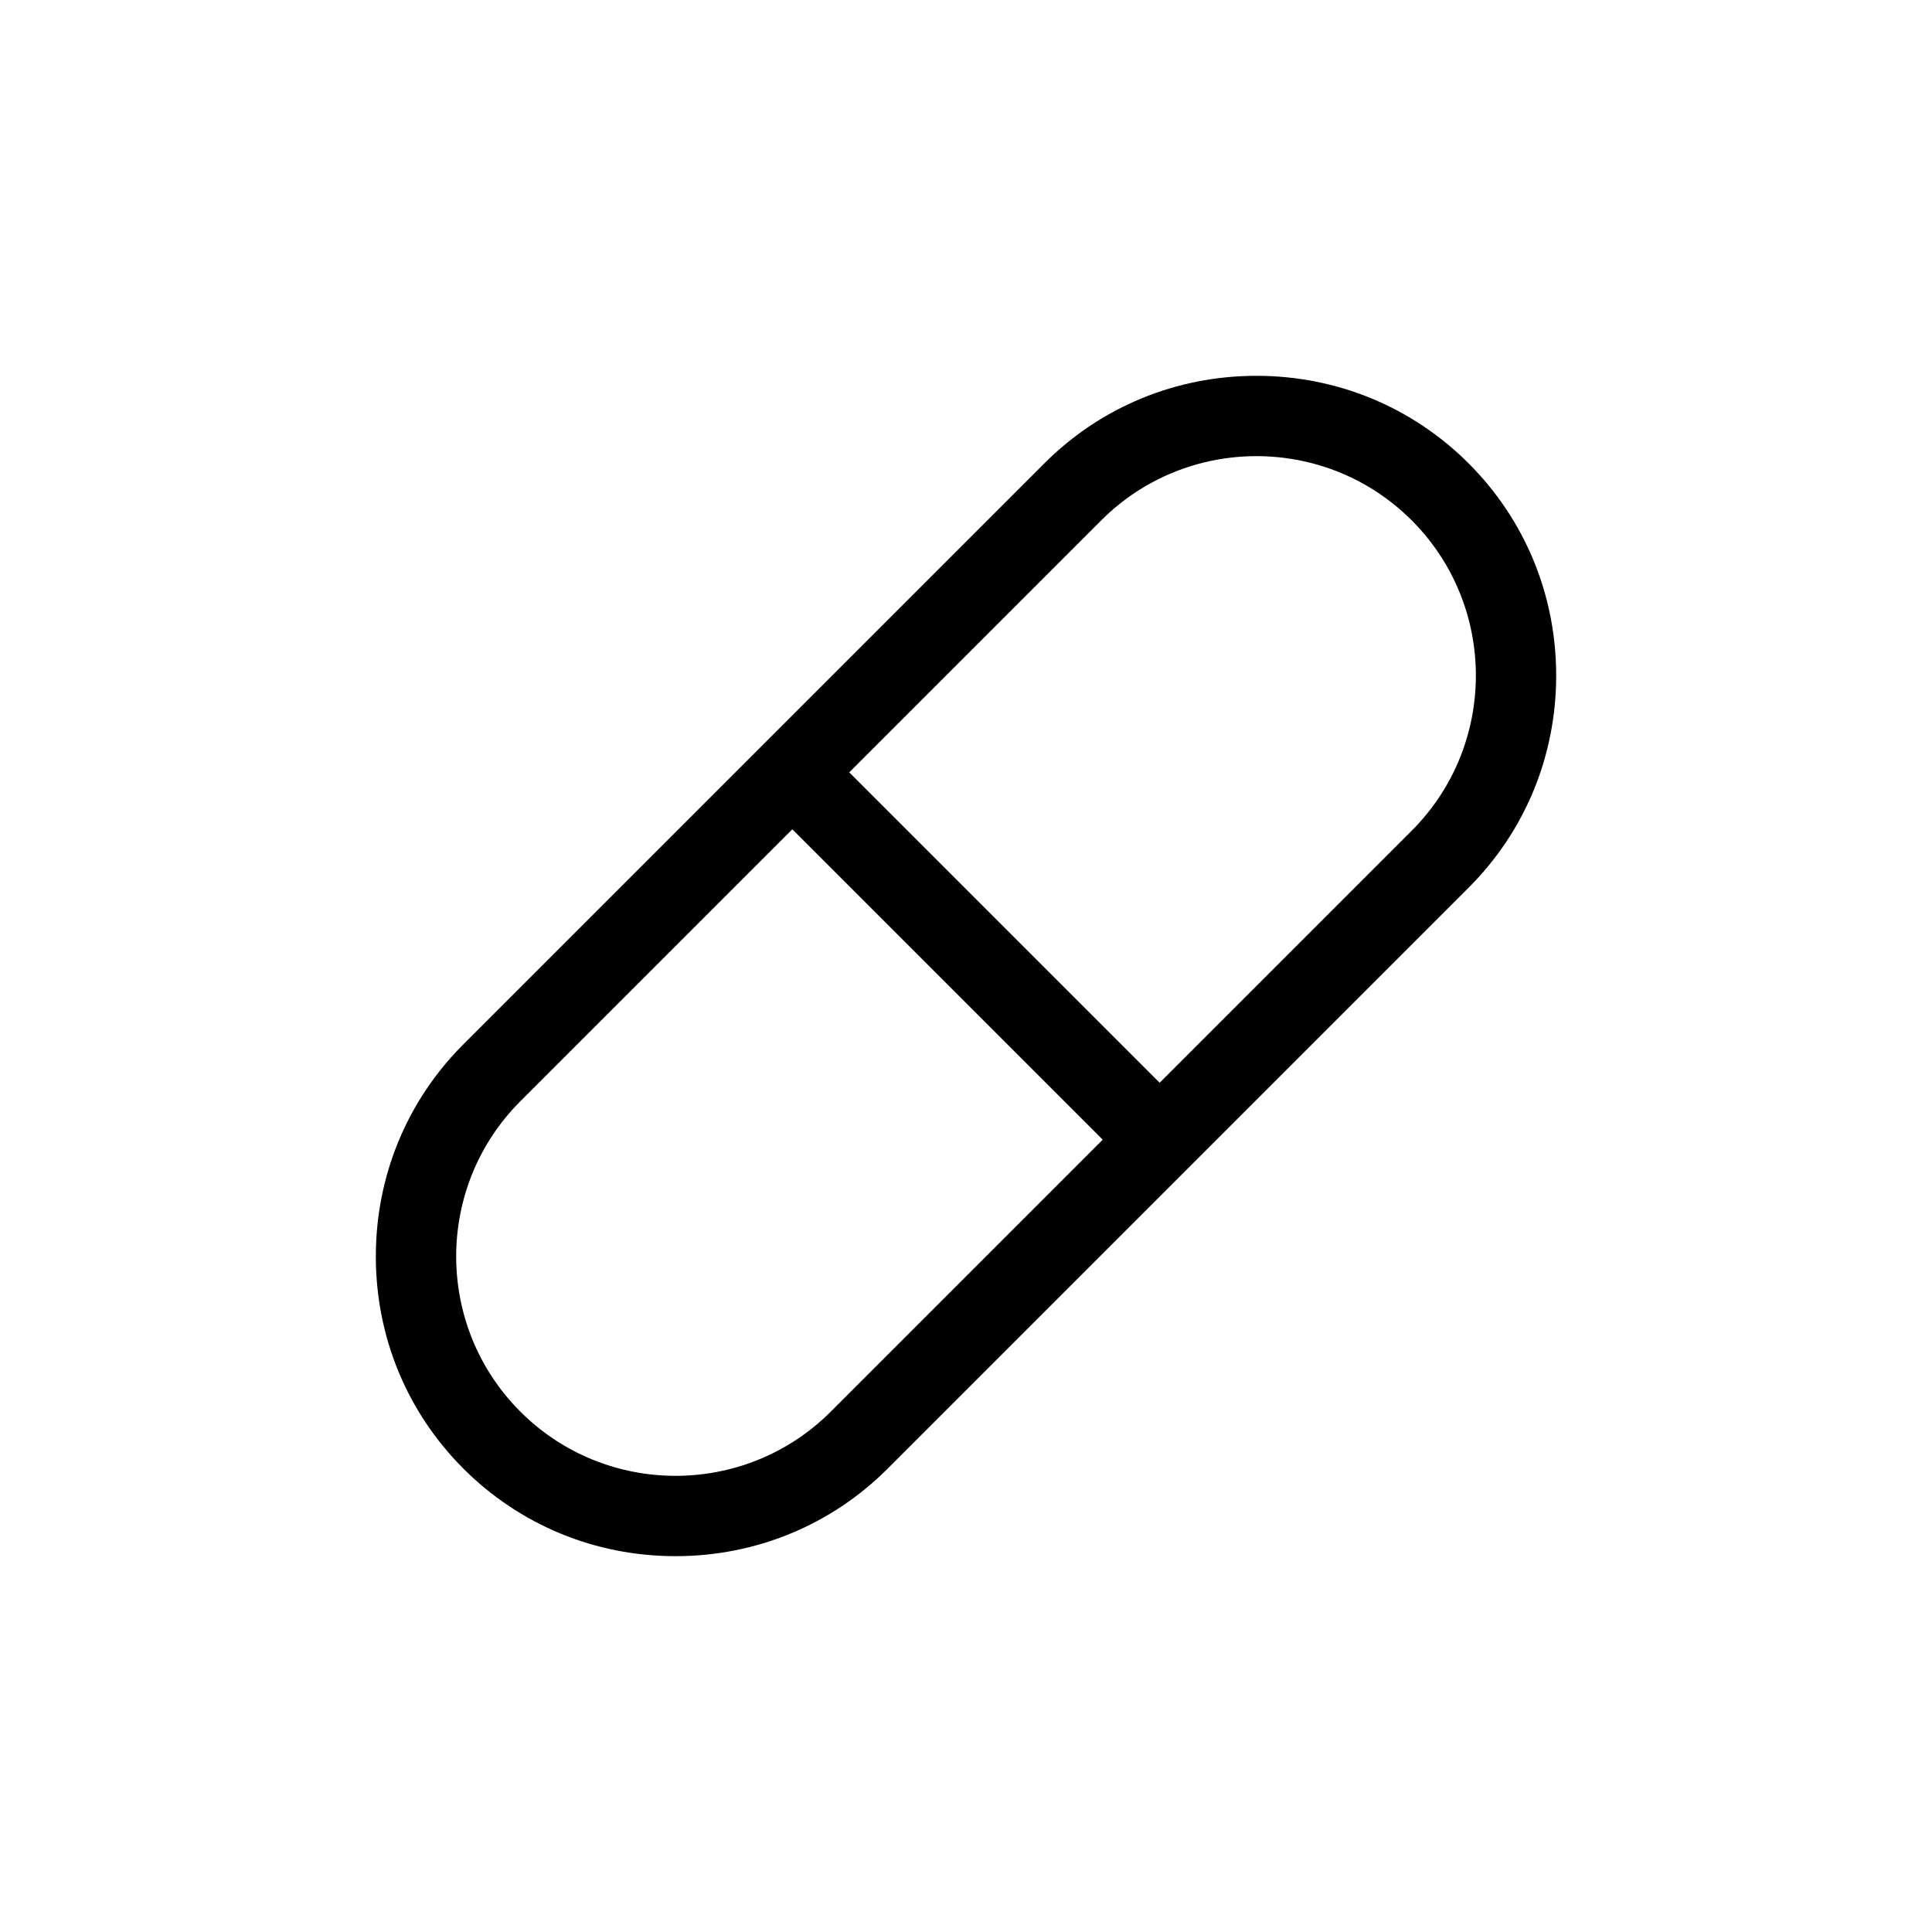
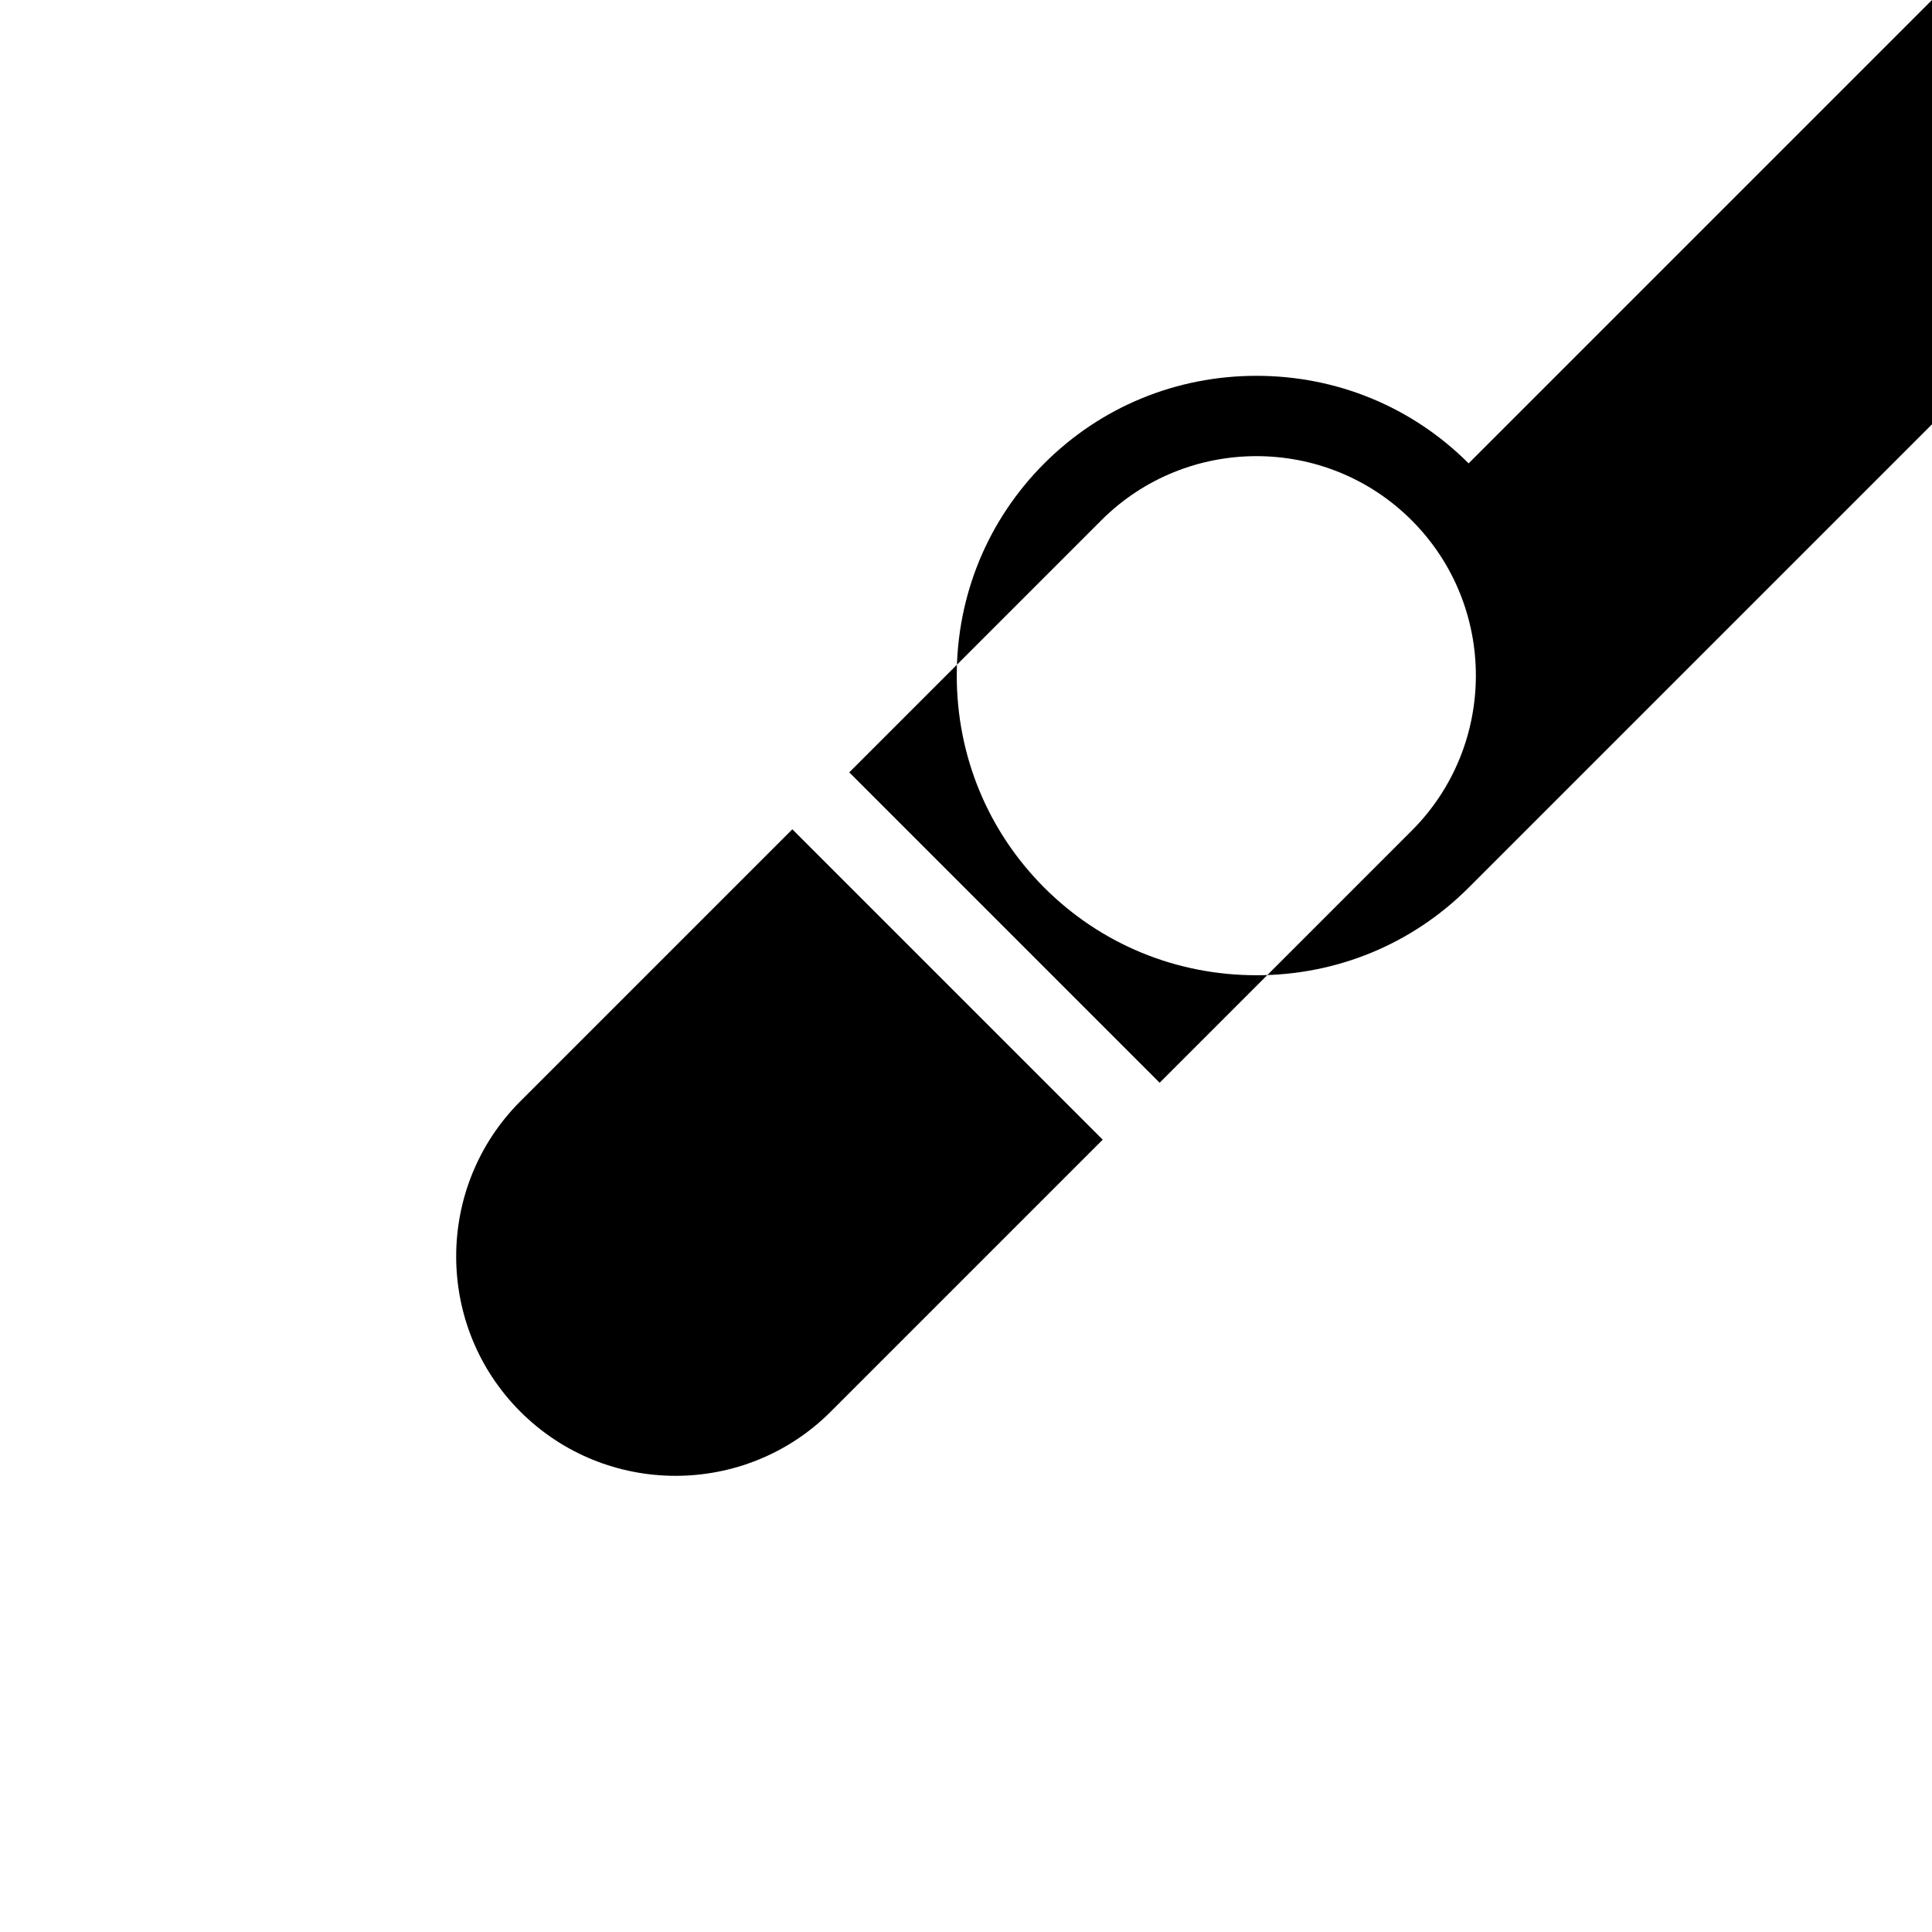
<svg xmlns="http://www.w3.org/2000/svg" fill="#000000" width="800px" height="800px" version="1.1" viewBox="144 144 512 512">
-   <path d="m533.2 266.8c-14.965-14.965-34.93-23.203-56.223-23.203-21.293 0-41.258 8.242-56.223 23.203l-153.95 153.95c-14.965 14.965-23.203 34.93-23.203 56.223 0 21.293 8.242 41.258 23.203 56.223 14.965 14.965 34.93 23.203 56.223 23.203 21.293 0 41.258-8.242 56.223-23.203l153.95-153.95c14.965-14.965 23.203-34.93 23.203-56.223 0-21.293-8.238-41.258-23.203-56.223zm-169.04 251.3c-22.68 22.68-59.578 22.68-82.258 0-22.68-22.68-22.68-59.578 0-82.258l72.07-72.07 82.258 82.258zm153.95-153.95-66.789 66.789-82.258-82.258 66.789-66.789c11.34-11.34 26.234-17.008 41.129-17.008 14.895 0 29.789 5.668 41.129 17.008 22.68 22.68 22.68 59.578 0 82.258z" />
+   <path d="m533.2 266.8c-14.965-14.965-34.93-23.203-56.223-23.203-21.293 0-41.258 8.242-56.223 23.203c-14.965 14.965-23.203 34.93-23.203 56.223 0 21.293 8.242 41.258 23.203 56.223 14.965 14.965 34.93 23.203 56.223 23.203 21.293 0 41.258-8.242 56.223-23.203l153.95-153.95c14.965-14.965 23.203-34.93 23.203-56.223 0-21.293-8.238-41.258-23.203-56.223zm-169.04 251.3c-22.68 22.68-59.578 22.68-82.258 0-22.68-22.68-22.68-59.578 0-82.258l72.07-72.07 82.258 82.258zm153.95-153.95-66.789 66.789-82.258-82.258 66.789-66.789c11.34-11.34 26.234-17.008 41.129-17.008 14.895 0 29.789 5.668 41.129 17.008 22.68 22.68 22.68 59.578 0 82.258z" />
</svg>